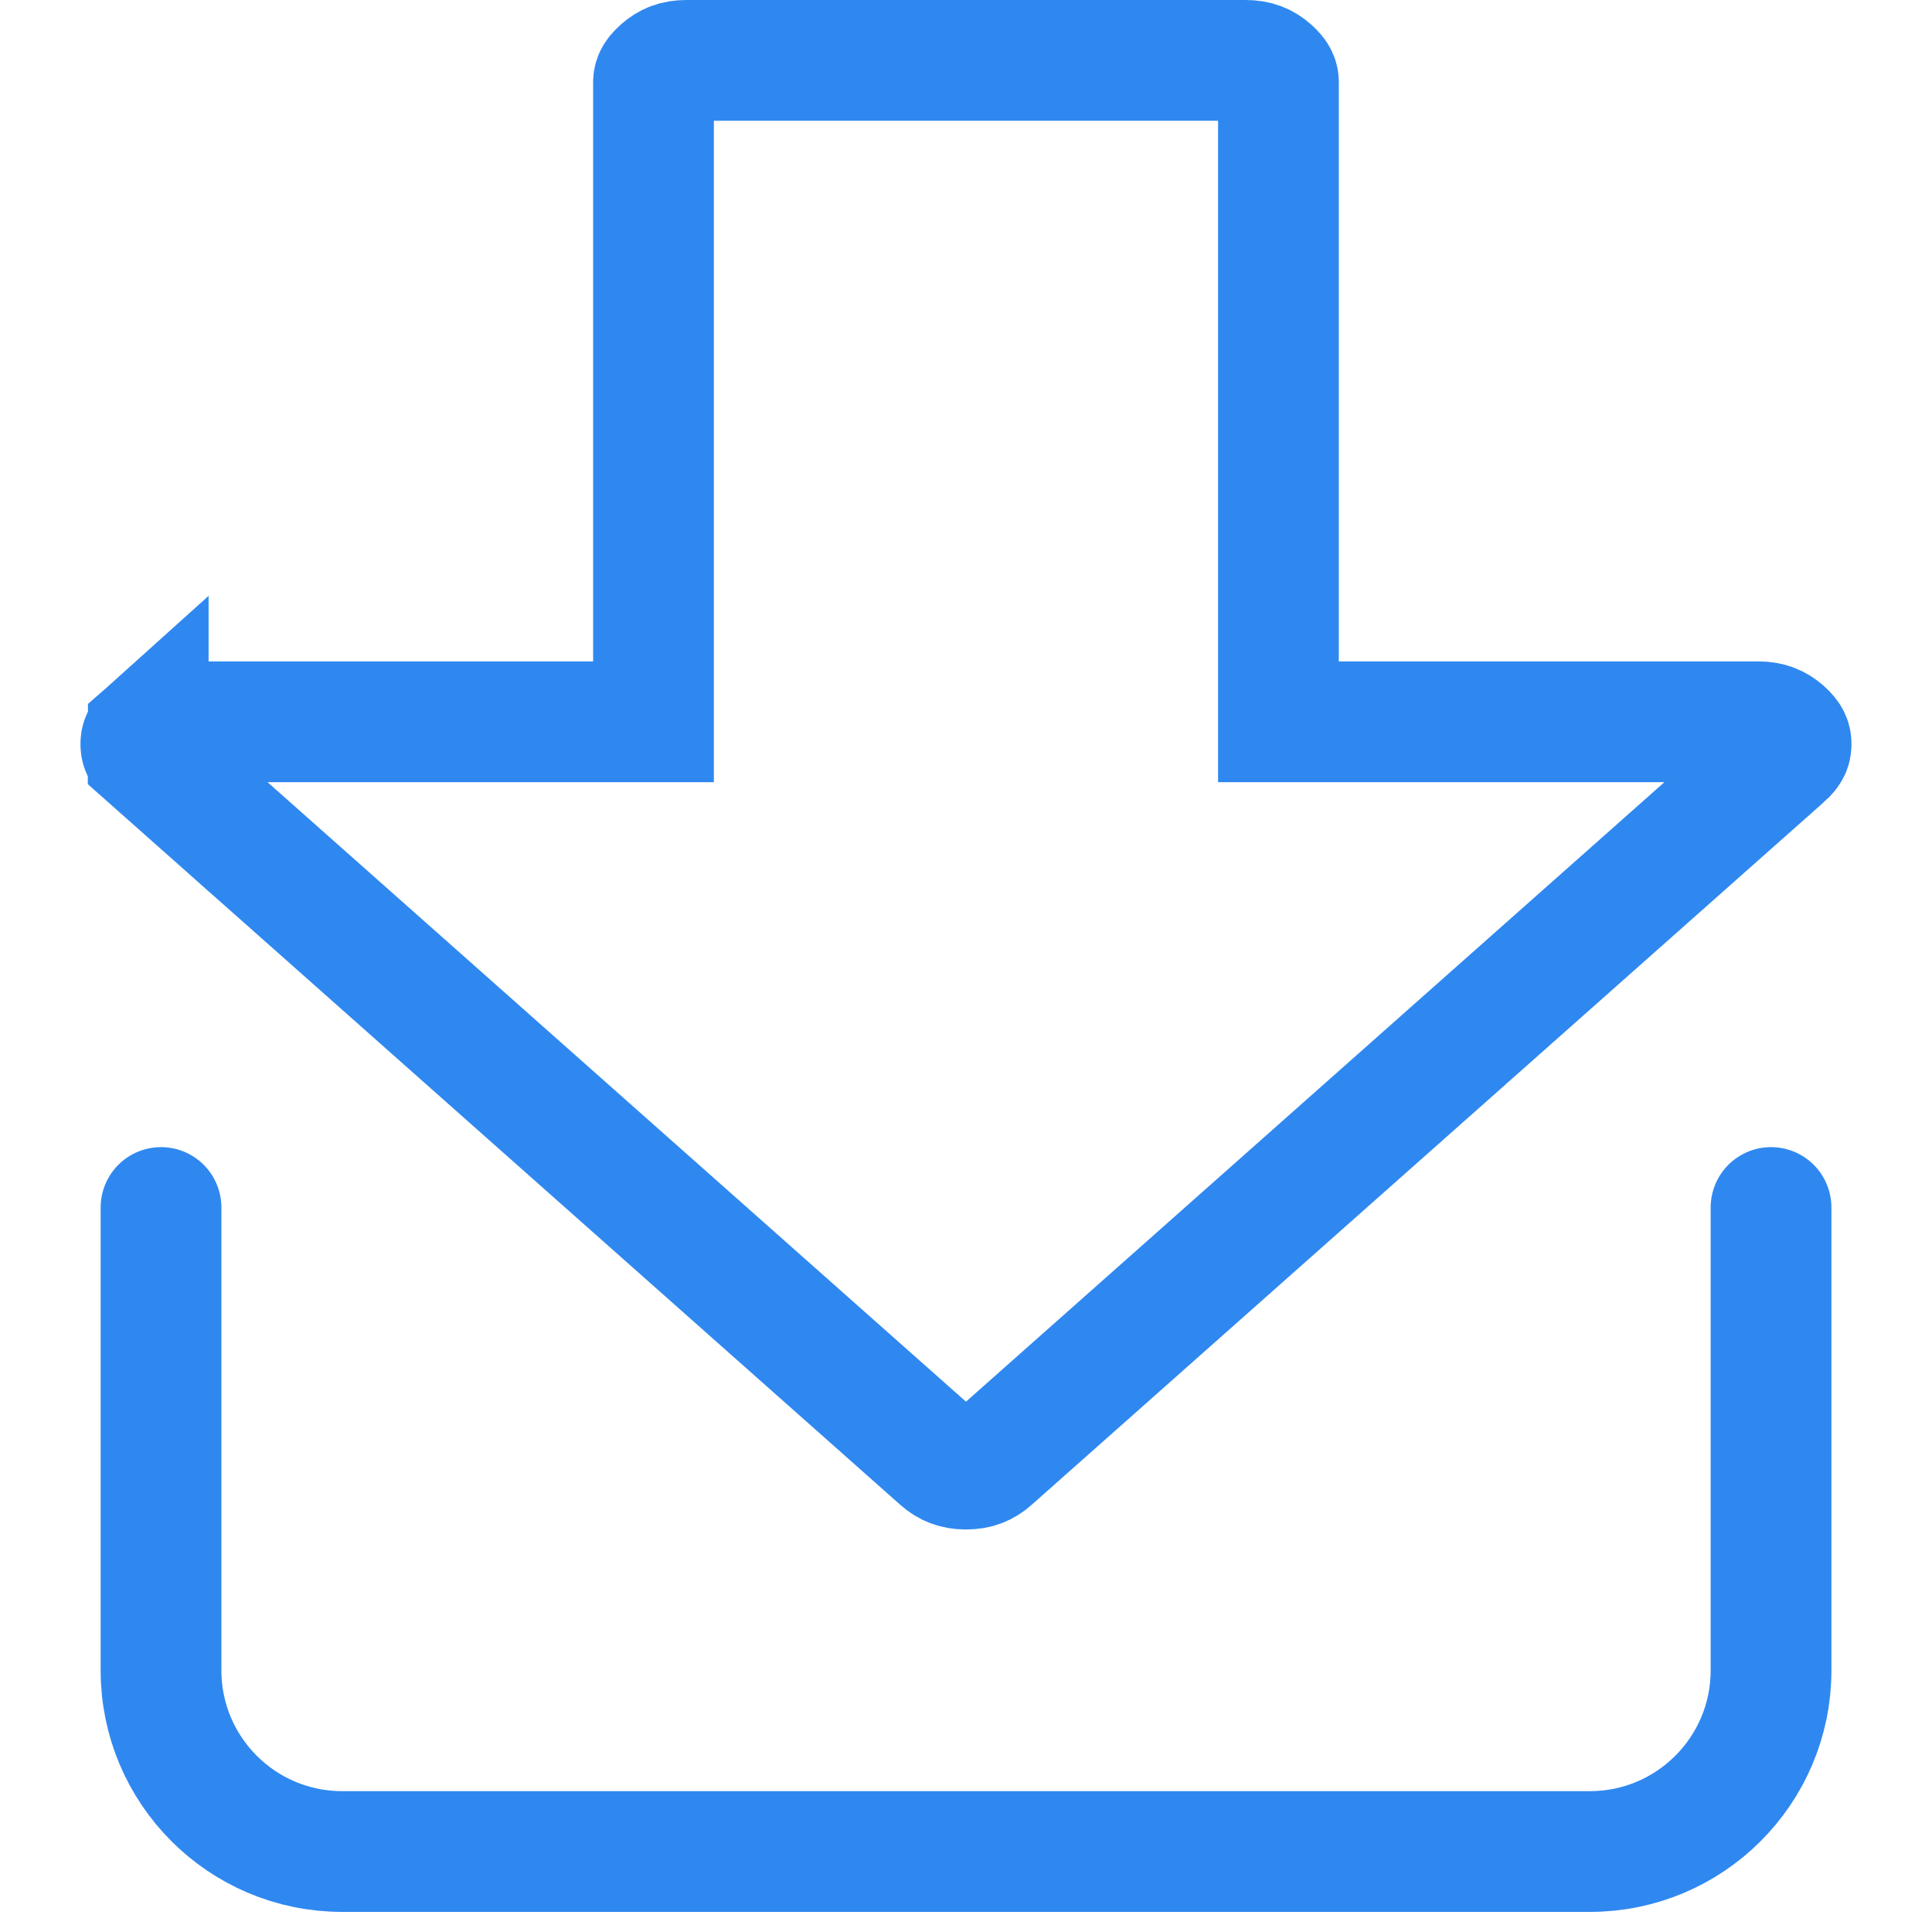
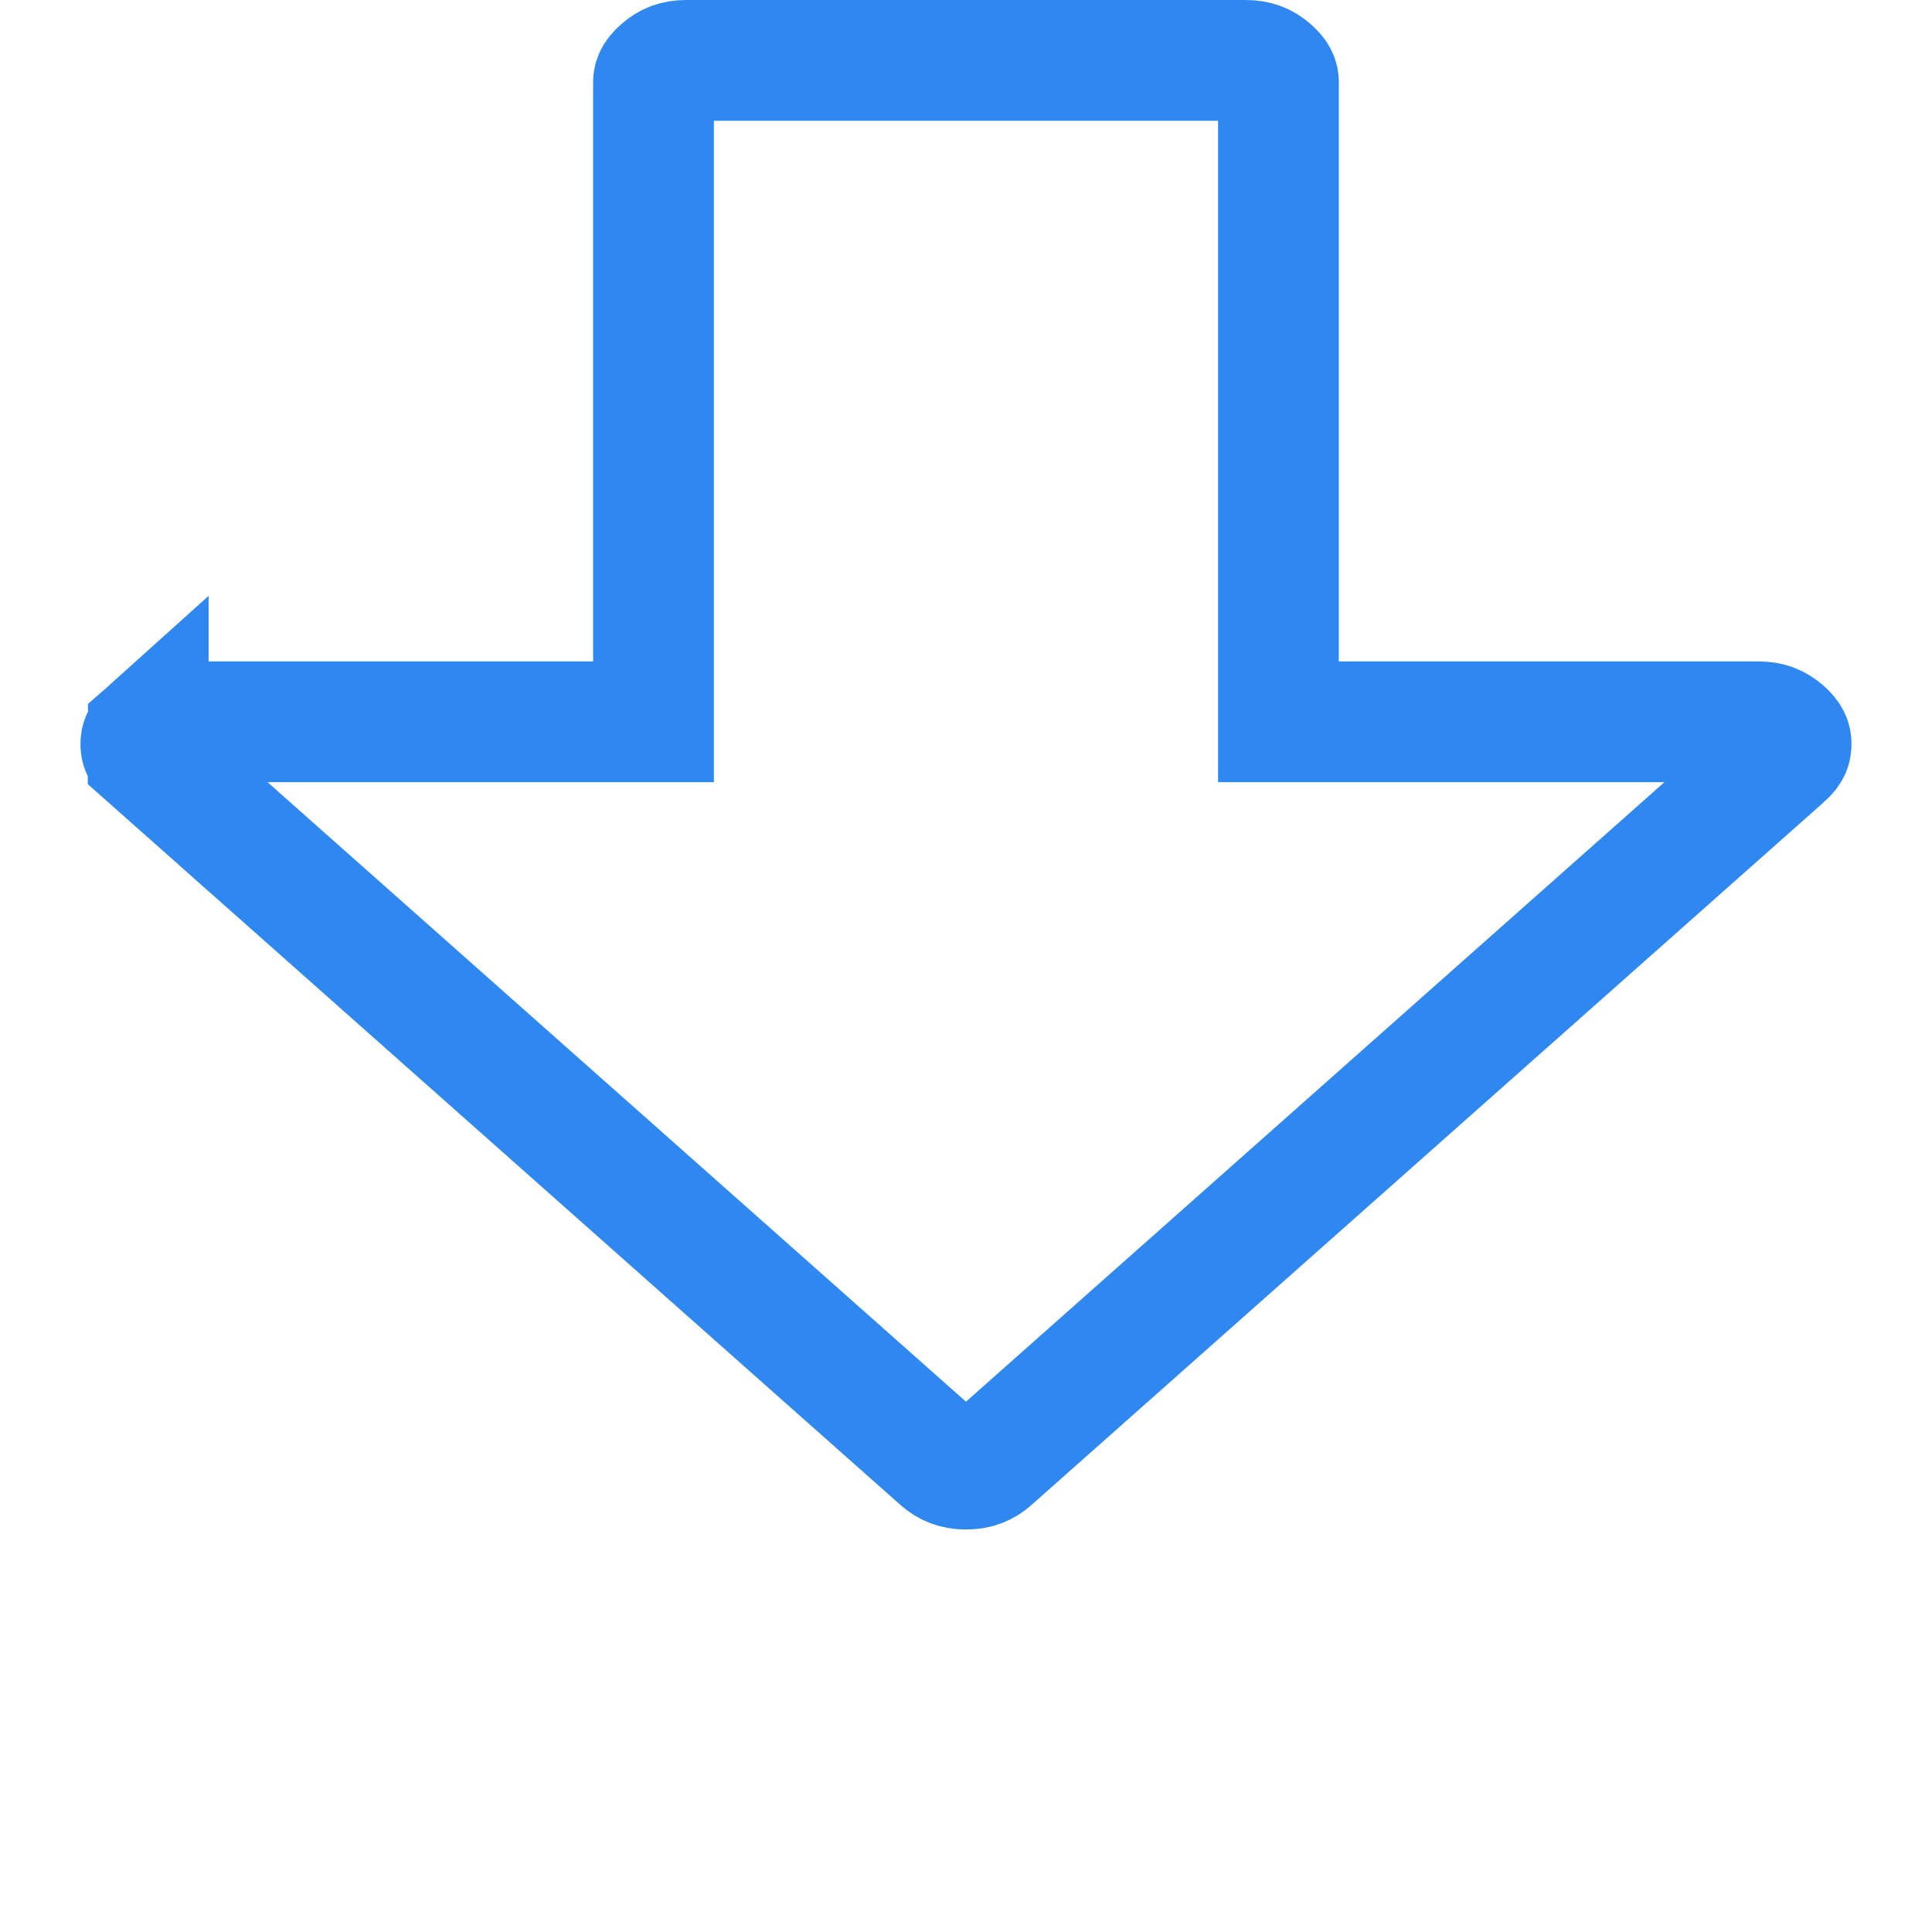
<svg xmlns="http://www.w3.org/2000/svg" width="32" height="32" viewBox="0 0 32 32" fill="none">
-   <path d="M29.334 20L29.334 27.667C29.334 29.323 27.99 30.667 26.334 30.667L5.667 30.667C4.01 30.667 2.667 29.323 2.667 27.667L2.667 20" stroke="#2F88F0" stroke-width="2" stroke-linecap="round" />
  <path d="M2.455 12.539L2.455 12.539L15.577 24.178C15.696 24.283 15.821 24.333 16 24.333C16.179 24.333 16.304 24.283 16.422 24.178L29.544 12.539C29.544 12.539 29.544 12.539 29.545 12.539C29.661 12.436 29.666 12.378 29.666 12.324C29.666 12.271 29.66 12.212 29.545 12.109C29.427 12.005 29.302 11.955 29.123 11.955L22.175 11.955L21.175 11.955L21.175 10.955L21.175 1.369C21.175 1.316 21.169 1.257 21.054 1.155C20.936 1.05 20.811 1 20.631 1L11.368 1C11.188 1 11.064 1.05 10.947 1.154C10.83 1.258 10.824 1.317 10.824 1.37L10.824 10.955L10.824 11.955L9.824 11.955L2.877 11.955C2.698 11.955 2.573 12.005 2.456 12.109L2.455 12.539ZM2.455 12.539C2.339 12.436 2.333 12.378 2.333 12.324C2.333 12.271 2.339 12.213 2.455 12.109L2.455 12.539Z" stroke="#2F88F0" stroke-width="2" />
</svg>